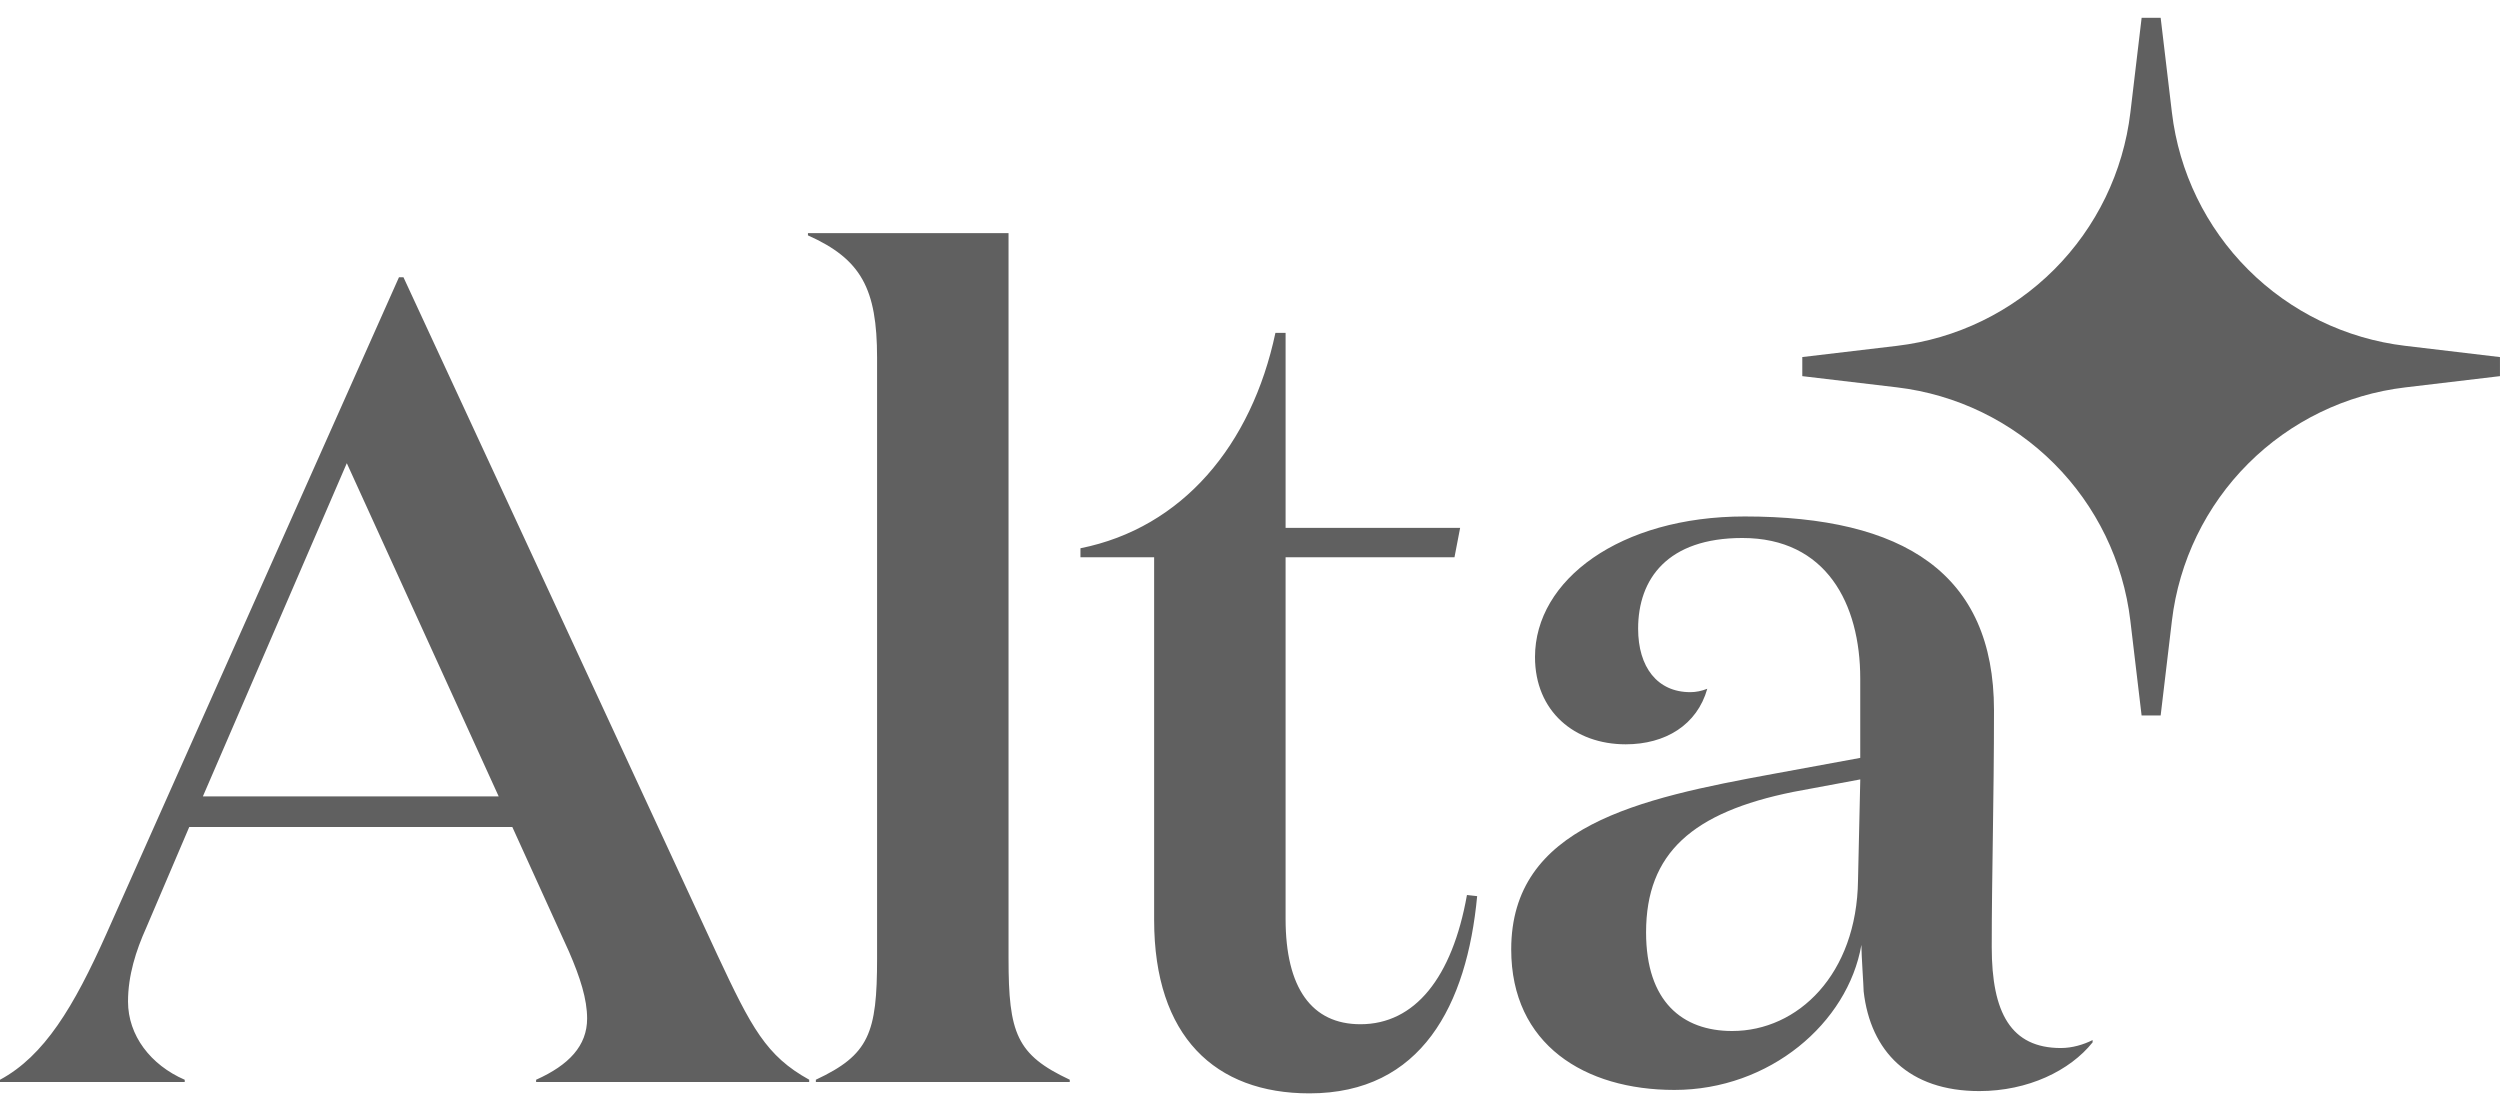
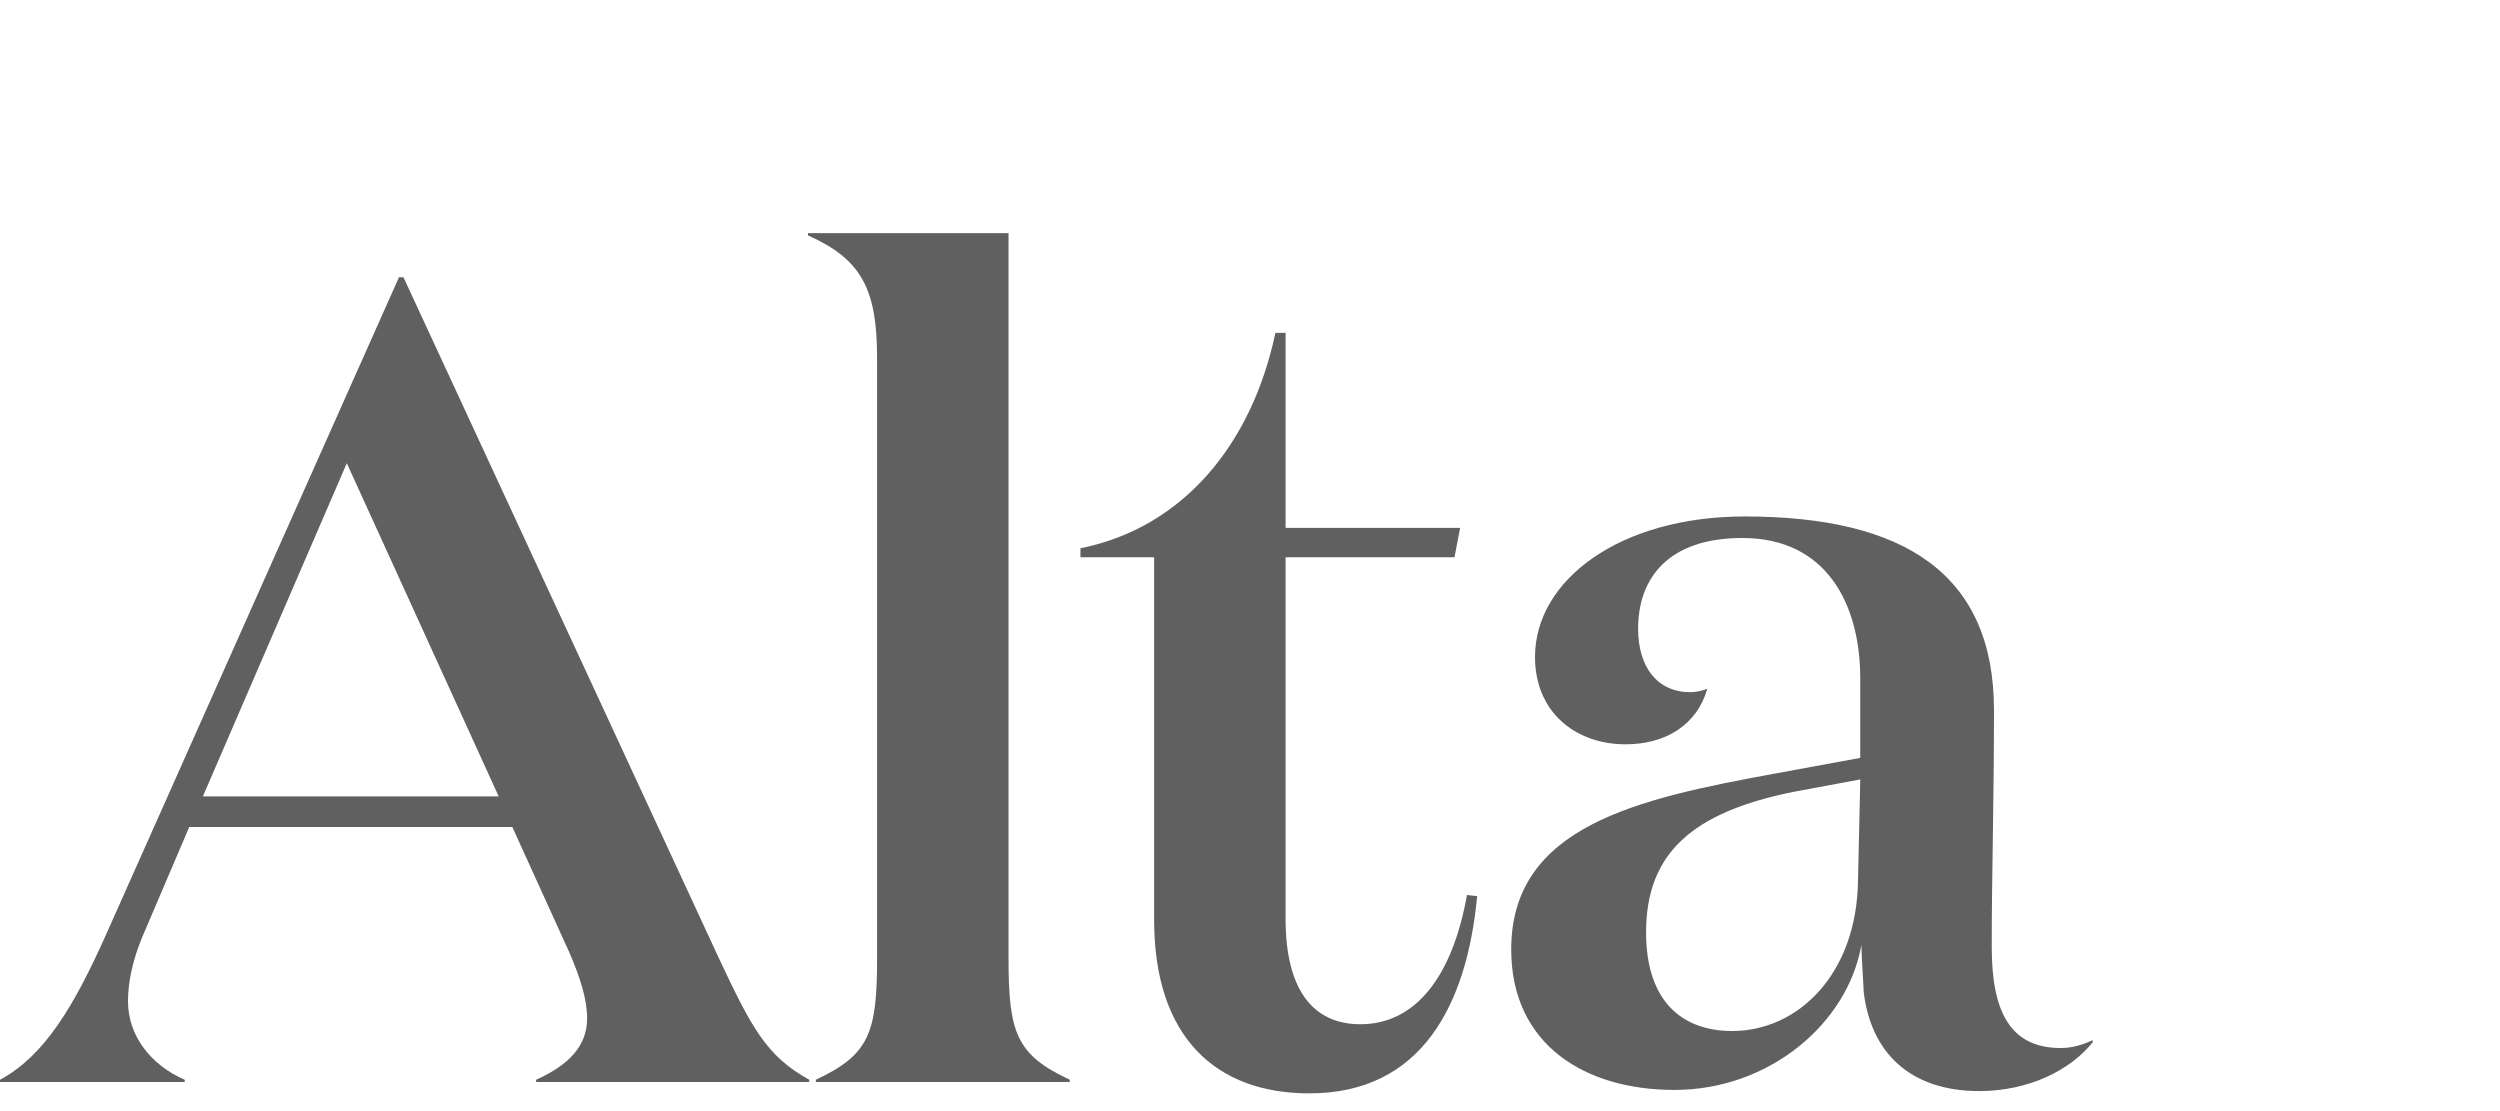
<svg xmlns="http://www.w3.org/2000/svg" fill="none" height="32" viewBox="0 0 72 32" width="72">
  <clipPath id="a">
    <path d="m0 0h72v32h-72z" />
  </clipPath>
  <g clip-path="url(#a)" fill="#606060">
-     <path d="m61.679.512h.548l.324 2.728c.203 1.712.977 3.305 2.196 4.524s2.812 1.992 4.524 2.196l2.728.324v.549l-2.728.324c-1.712.203-3.305.977-4.524 2.196s-1.992 2.812-2.196 4.524l-.324 2.728h-.549l-.324-2.729c-.203-1.712-.977-3.305-2.196-4.524s-2.812-1.992-4.524-2.196l-2.728-.323v-.55l2.729-.323c1.712-.203 3.305-.977 4.524-2.196s1.992-2.812 2.196-4.524z" />
    <path d="m60.267 29.954v.066c-.653.816-1.86 1.403-3.264 1.403-2.024 0-3.133-1.142-3.33-2.872 0-.13-.065-1.045-.065-1.338-.391 2.252-2.643 4.177-5.385 4.177-2.579 0-4.7-1.305-4.7-4.047 0-3.558 3.655-4.341 7.572-5.06l2.48-.456v-2.285c0-2.154-.978-4.048-3.394-4.048-2.154 0-3.003 1.175-3.003 2.612 0 1.11.555 1.828 1.502 1.828.163 0 .326-.033.49-.098-.294 1.044-1.208 1.6-2.35 1.6-1.47 0-2.612-.948-2.612-2.514 0-2.22 2.448-4.048 6.038-4.048 4.57 0 7.181 1.632 7.181 5.582 0 2.611-.065 4.733-.065 6.822 0 1.893.555 2.905 1.991 2.905.327 0 .653-.098.914-.229zm-6.691-7.507-1.926.359c-2.905.587-4.243 1.763-4.243 4.047 0 1.991 1.044 2.84 2.48 2.84 1.894 0 3.59-1.632 3.624-4.341zm-11.328 3.329.294.033c-.294 3.133-1.6 5.68-4.831 5.68-2.71 0-4.472-1.633-4.472-4.995v-10.444h-2.122v-.26c2.938-.588 4.93-2.971 5.615-6.203h.293v5.615h5.027l-.163.848h-4.864v10.413c0 1.99.751 3.035 2.155 3.035 1.566 0 2.644-1.338 3.068-3.72m-13.202-19.064v20.89c0 2.154.229 2.774 1.763 3.492v.066h-7.312v-.066c1.534-.718 1.763-1.338 1.763-3.492v-17.3c0-1.99-.457-2.84-1.991-3.525v-.065zm-19.058 6.626-4.145 9.596h8.519zm-4.668 17.757v.065h-5.32v-.065c1.273-.686 2.122-2.09 3.068-4.211l8.422-18.9h.13l9.042 19.52c.979 2.09 1.403 2.905 2.643 3.59v.066h-7.865v-.065c.947-.425 1.469-.98 1.469-1.763 0-.555-.196-1.175-.522-1.926l-1.632-3.59h-9.305l-1.24 2.905c-.294.653-.523 1.37-.523 2.121 0 .98.653 1.828 1.632 2.253" />
  </g>
</svg>